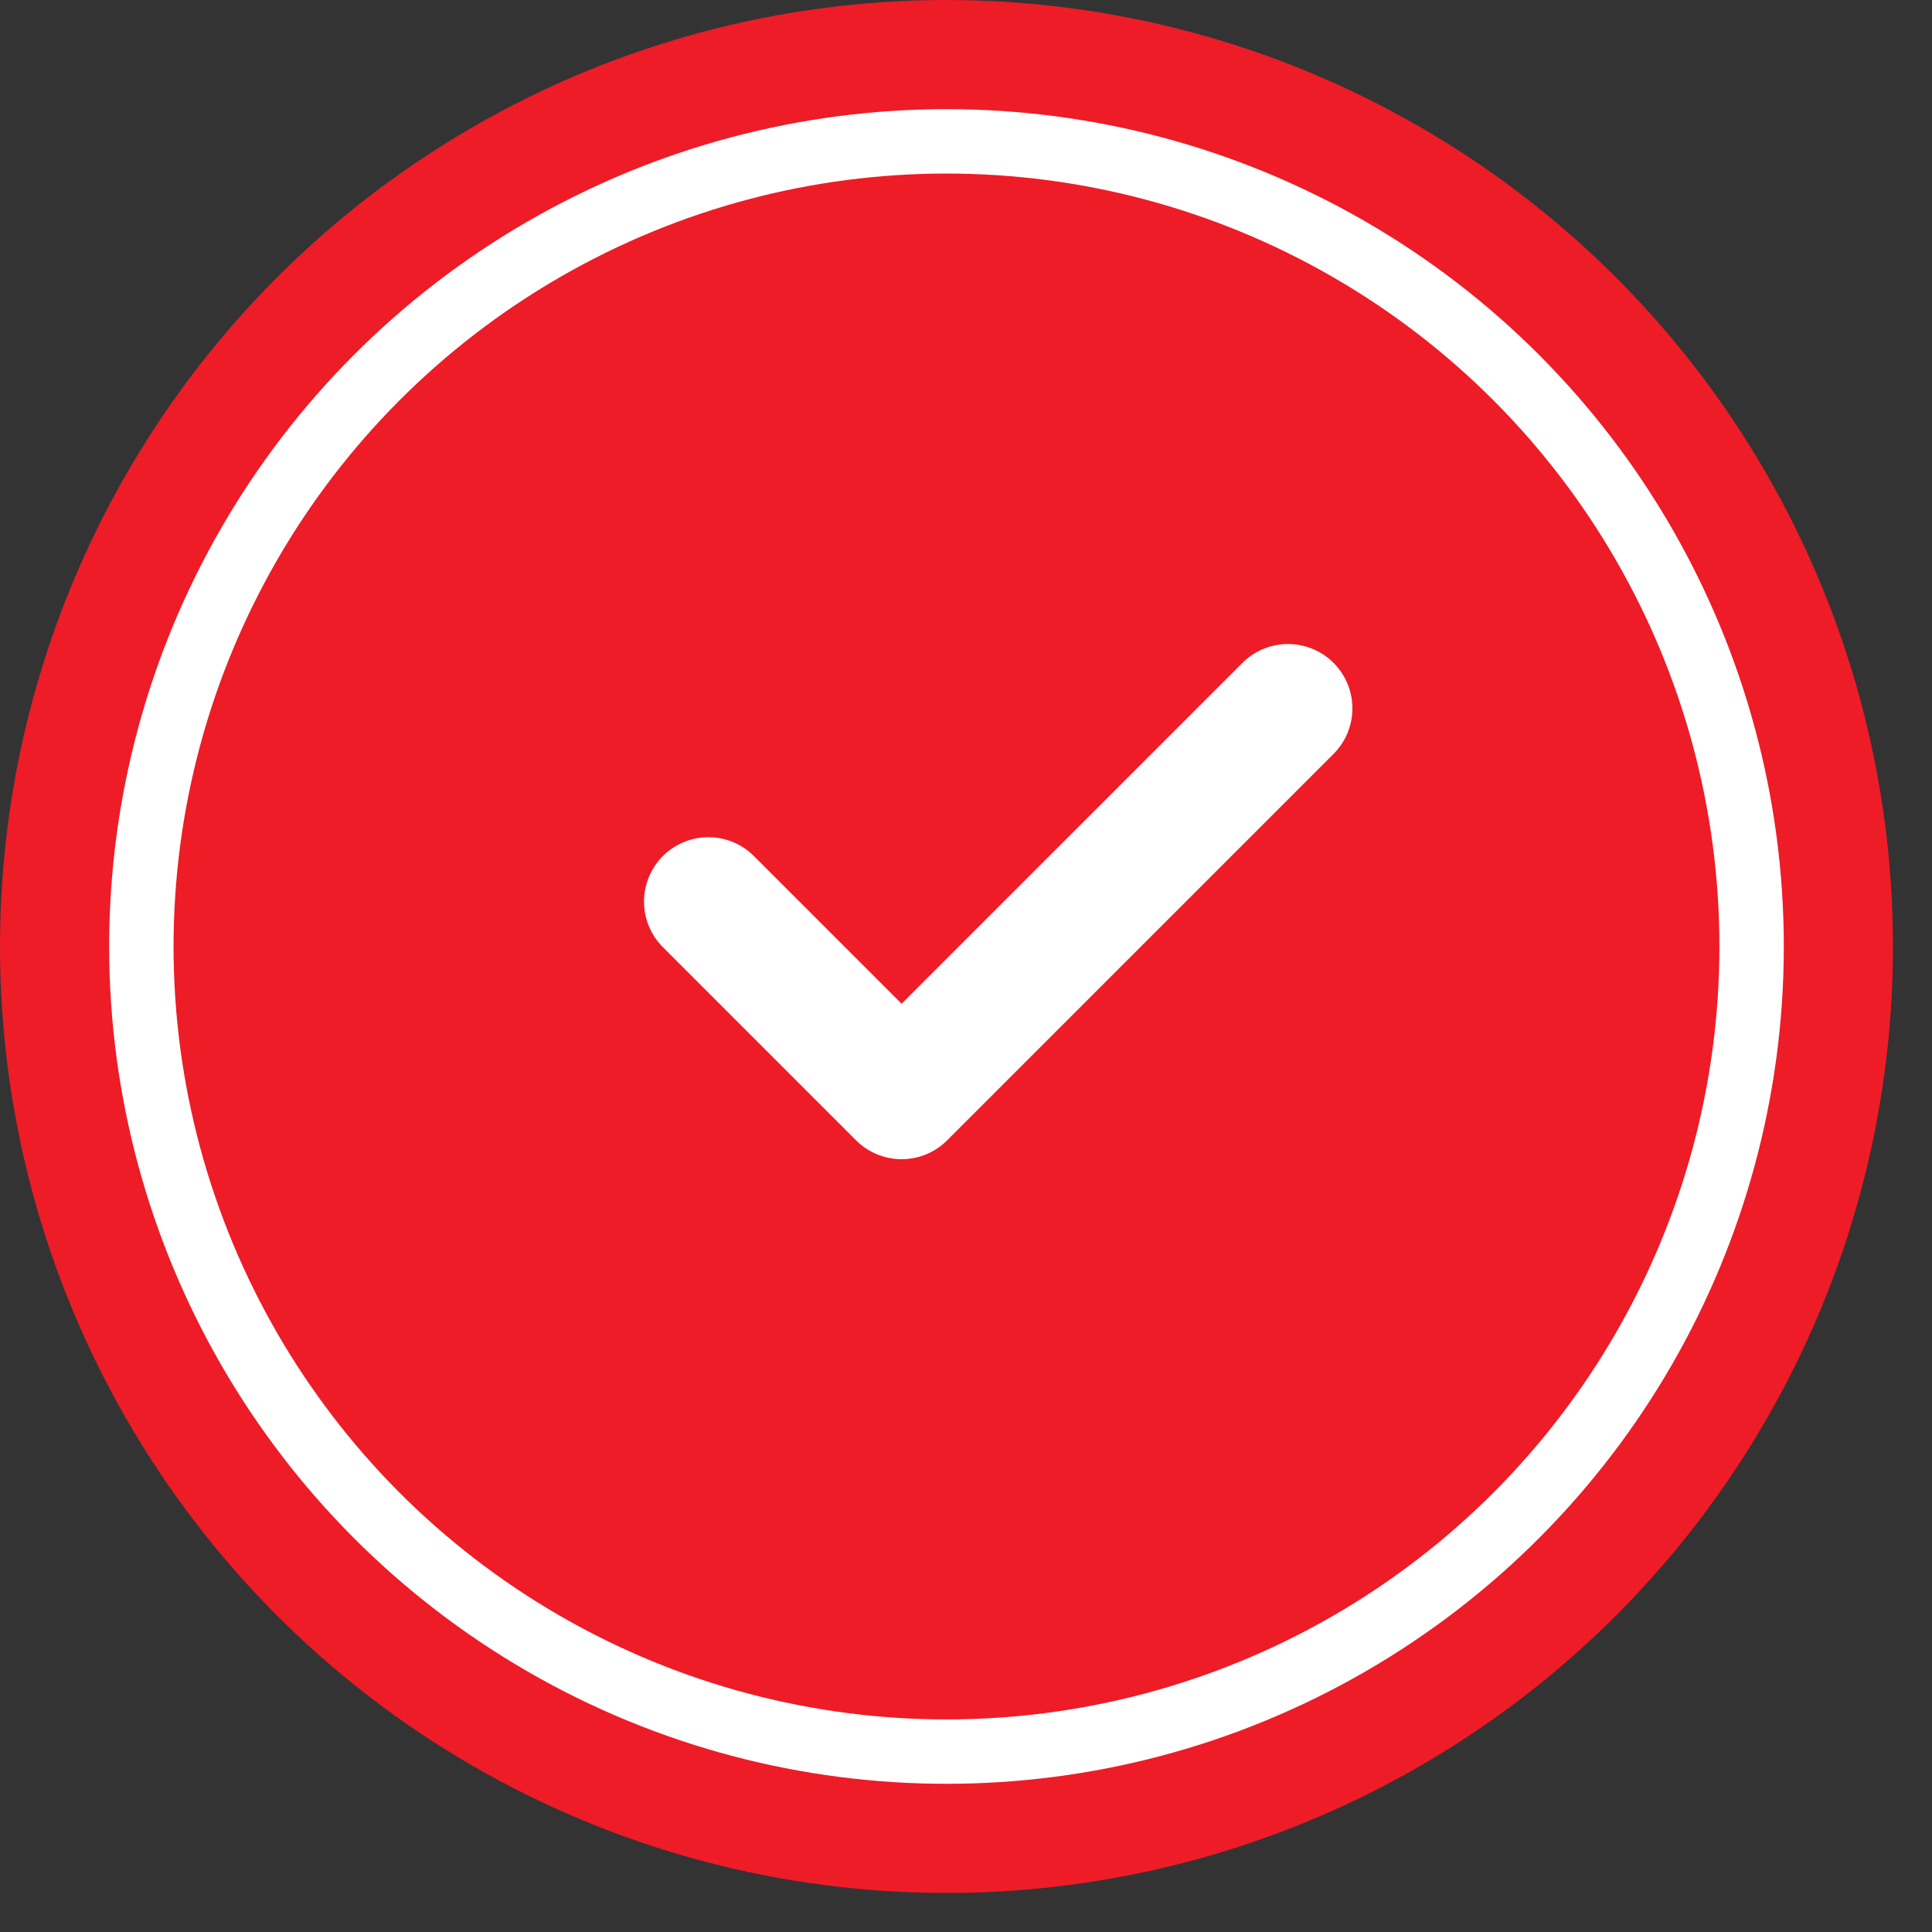
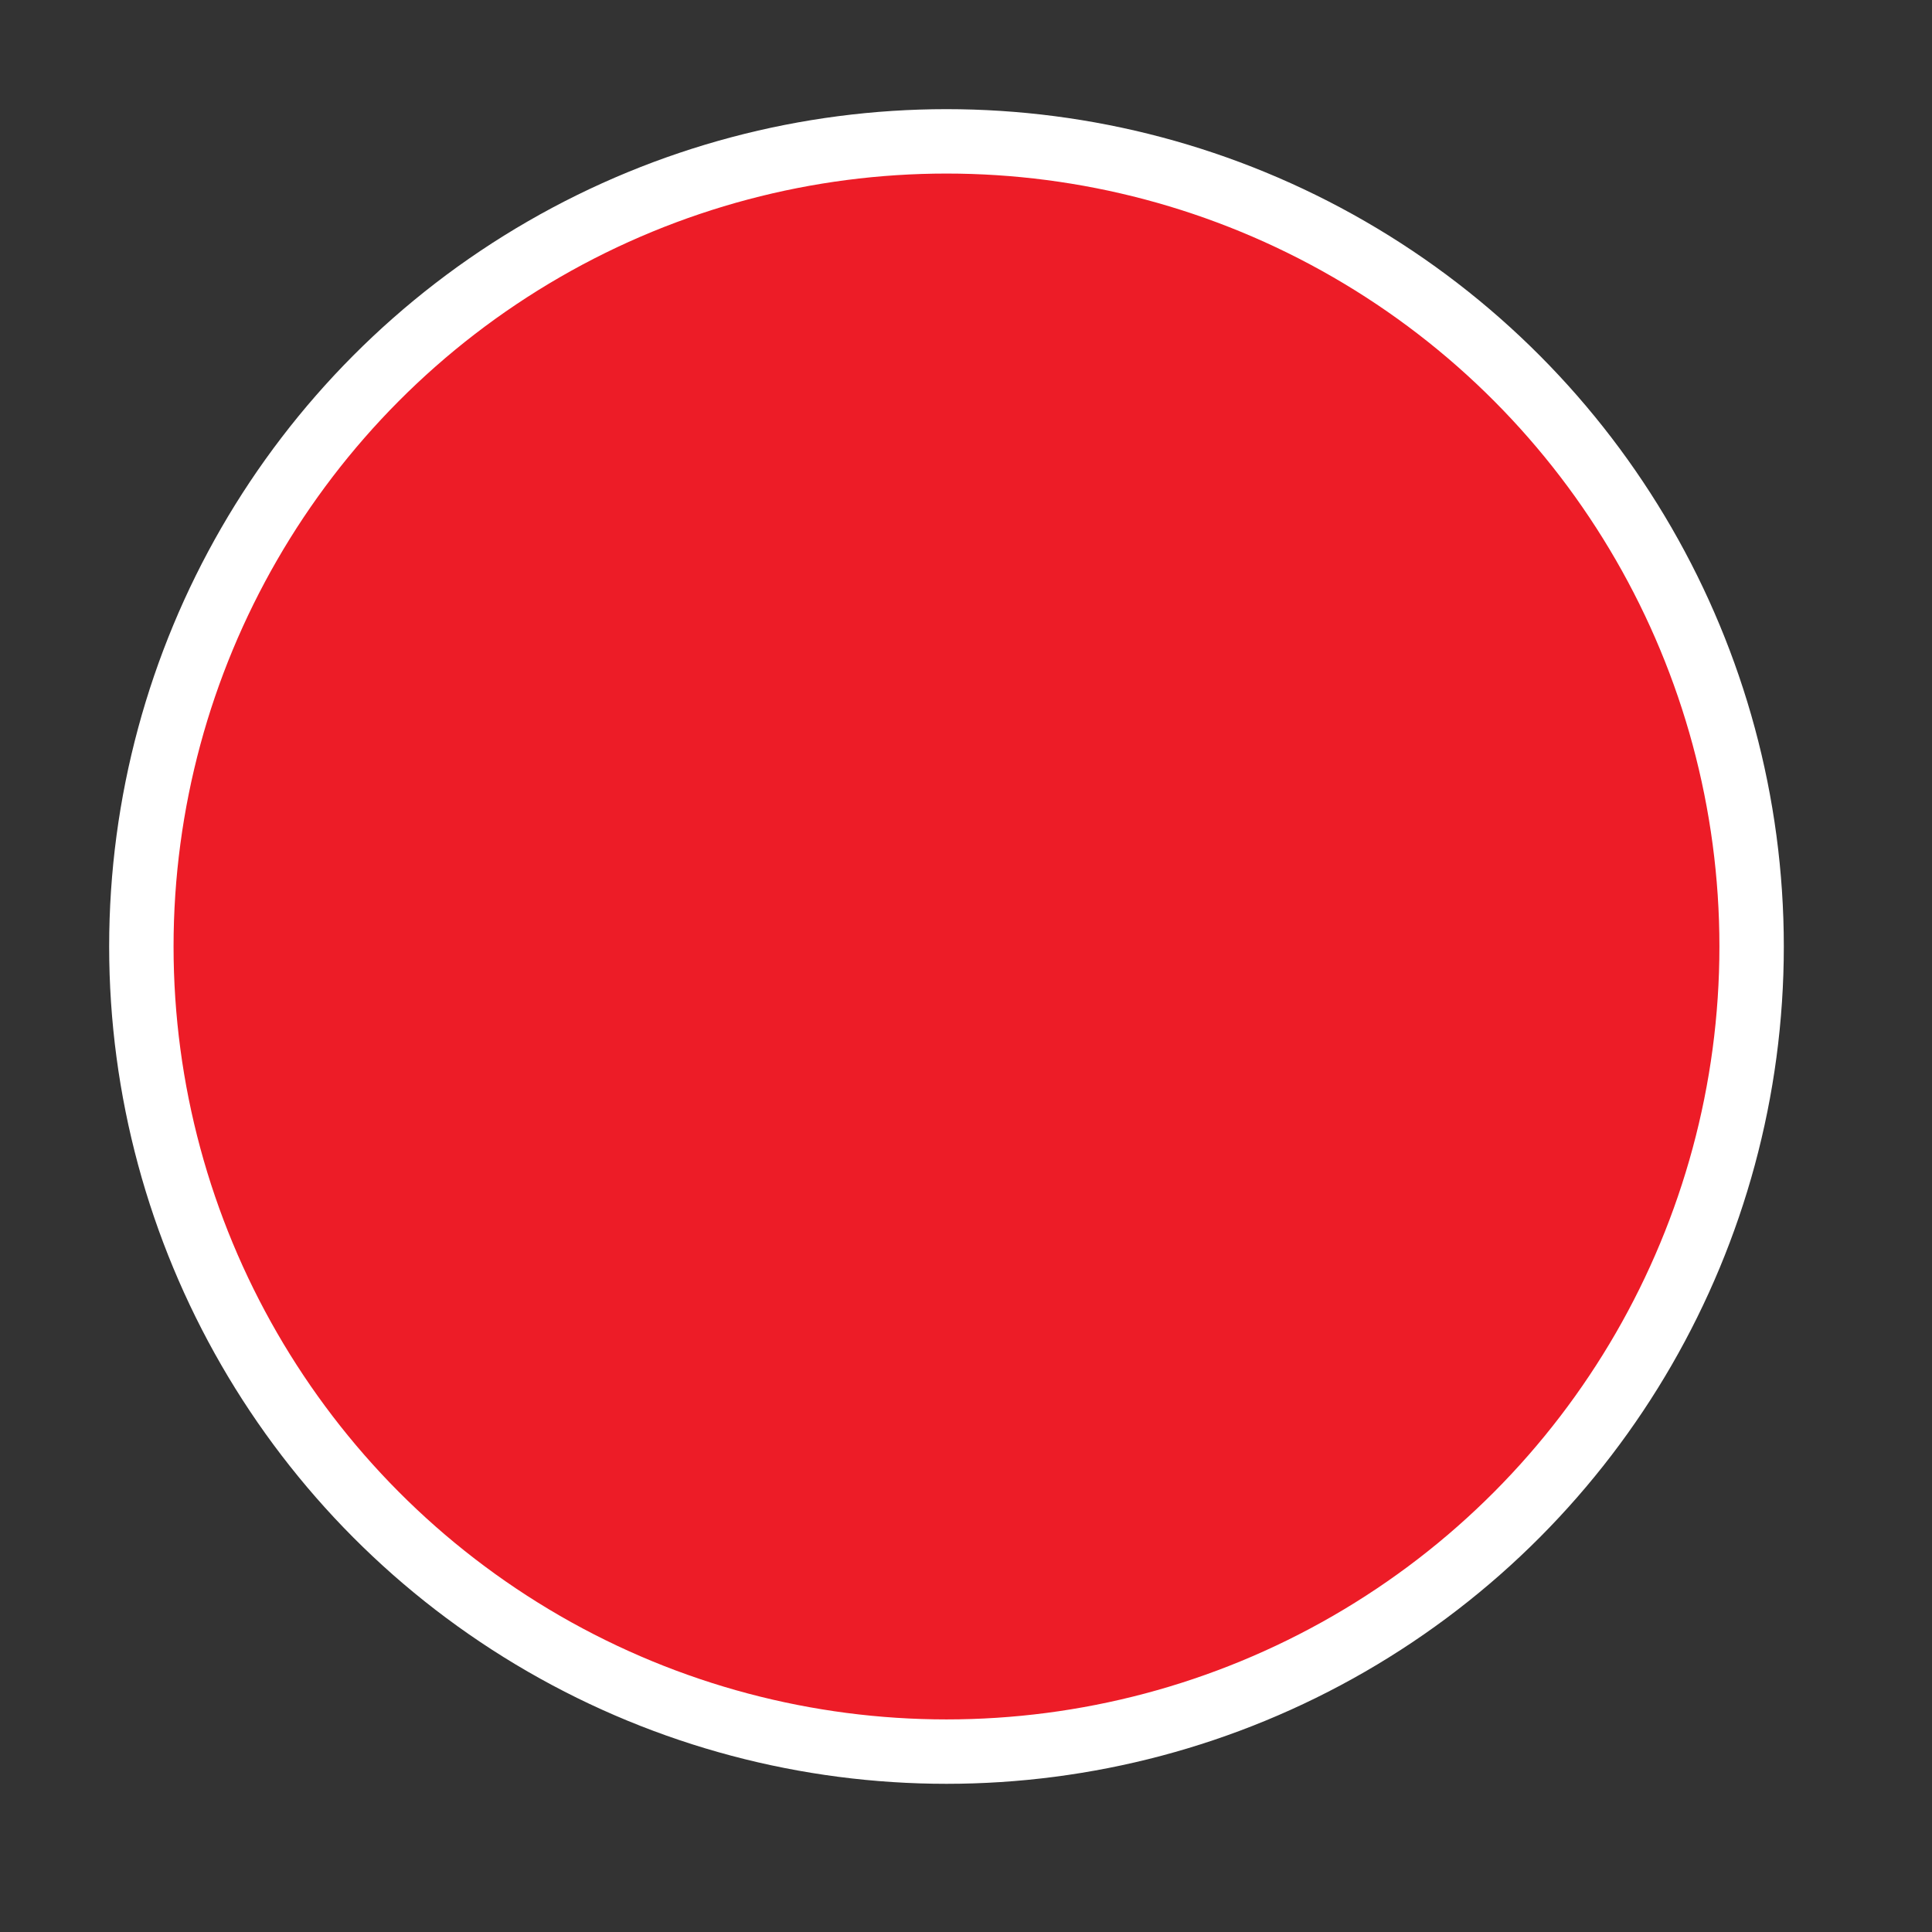
<svg xmlns="http://www.w3.org/2000/svg" width="30px" height="30px" viewBox="0 0 30 30" version="1.1">
  <rect x="0" y="0" width="30" height="30" fill="#333333" stroke="none" />
  <title>checkNew</title>
  <desc>Created with Sketch.</desc>
  <defs />
  <g id="PORTAL" stroke="none" stroke-width="1" fill="none" fill-rule="evenodd">
    <g id="portal---precios" transform="translate(-638, -526)">
      <g id="planes" transform="translate(75, 385)">
        <g id="checkNew" transform="translate(563, 141)">
-           <circle id="Oval" fill="#ED1C27" cx="14.697" cy="14.697" r="14.697" />
          <circle id="Oval" stroke="#FFFFFF" fill="#ED1C27" cx="14.697" cy="14.697" r="12.502" />
-           <polyline id="Path-4" stroke="#FFFFFF" stroke-width="2" stroke-linecap="round" stroke-linejoin="round" points="11 14 14 17 20 11" />
        </g>
      </g>
    </g>
  </g>
</svg>